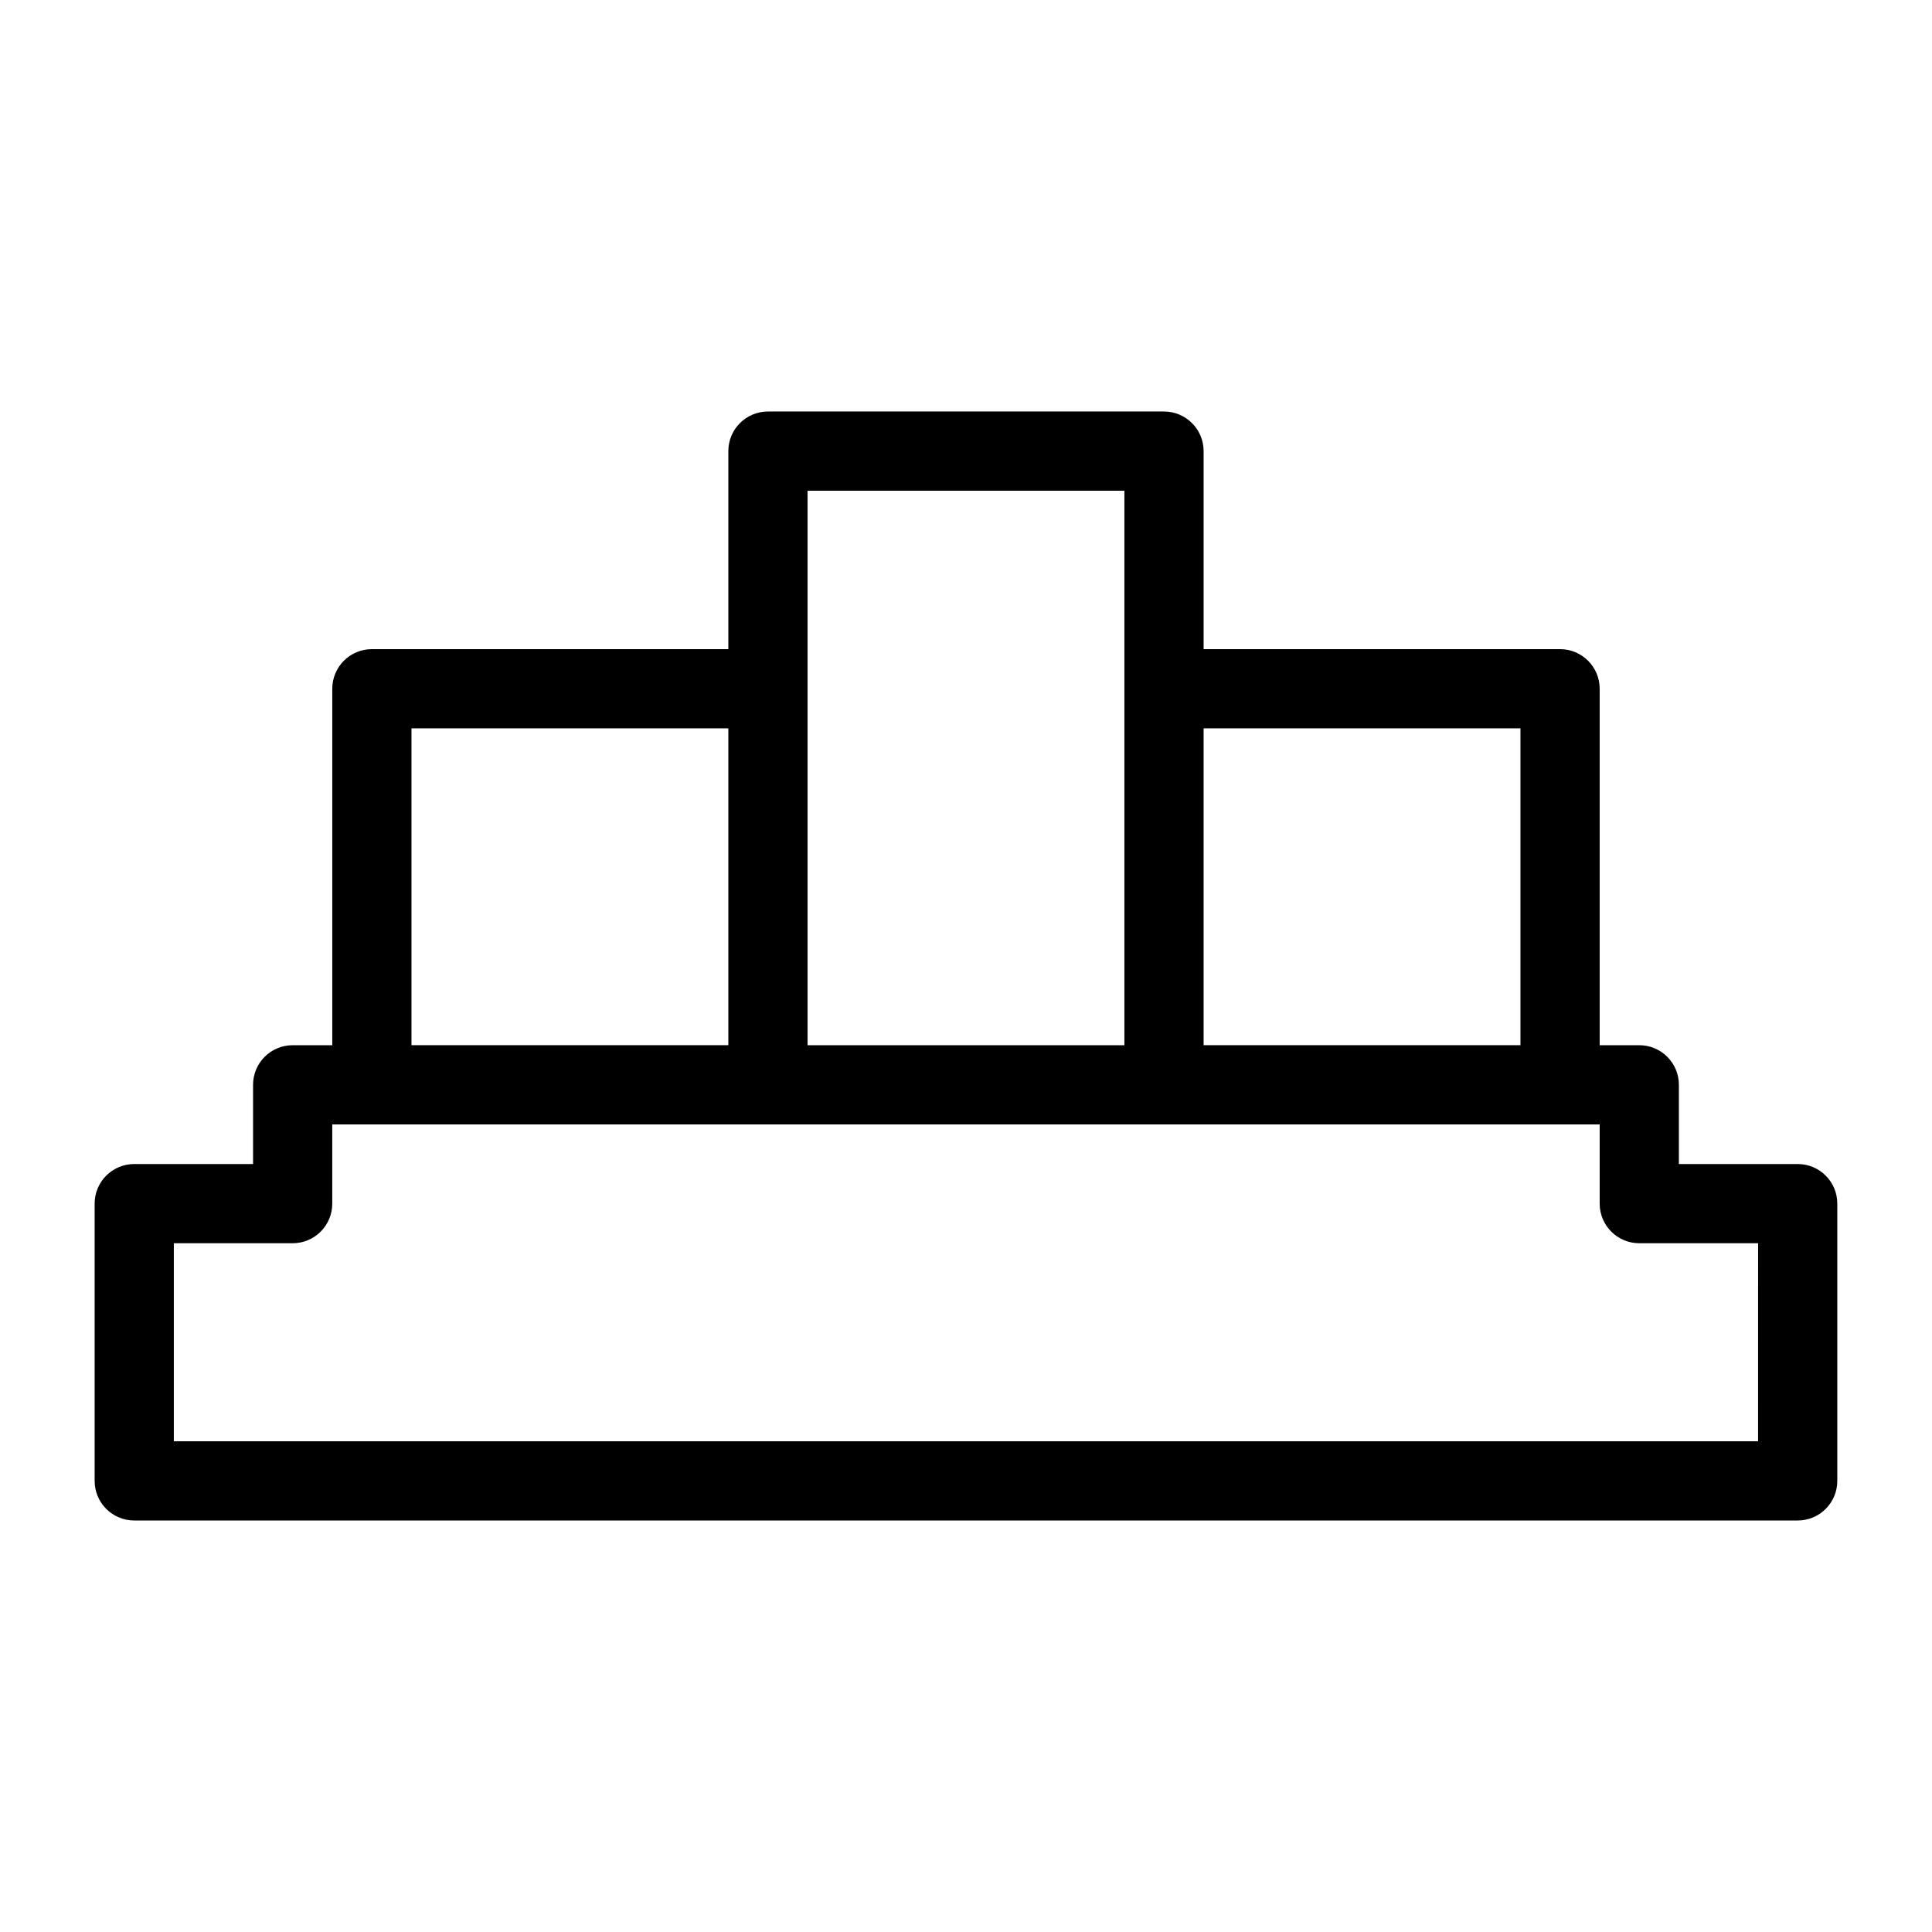
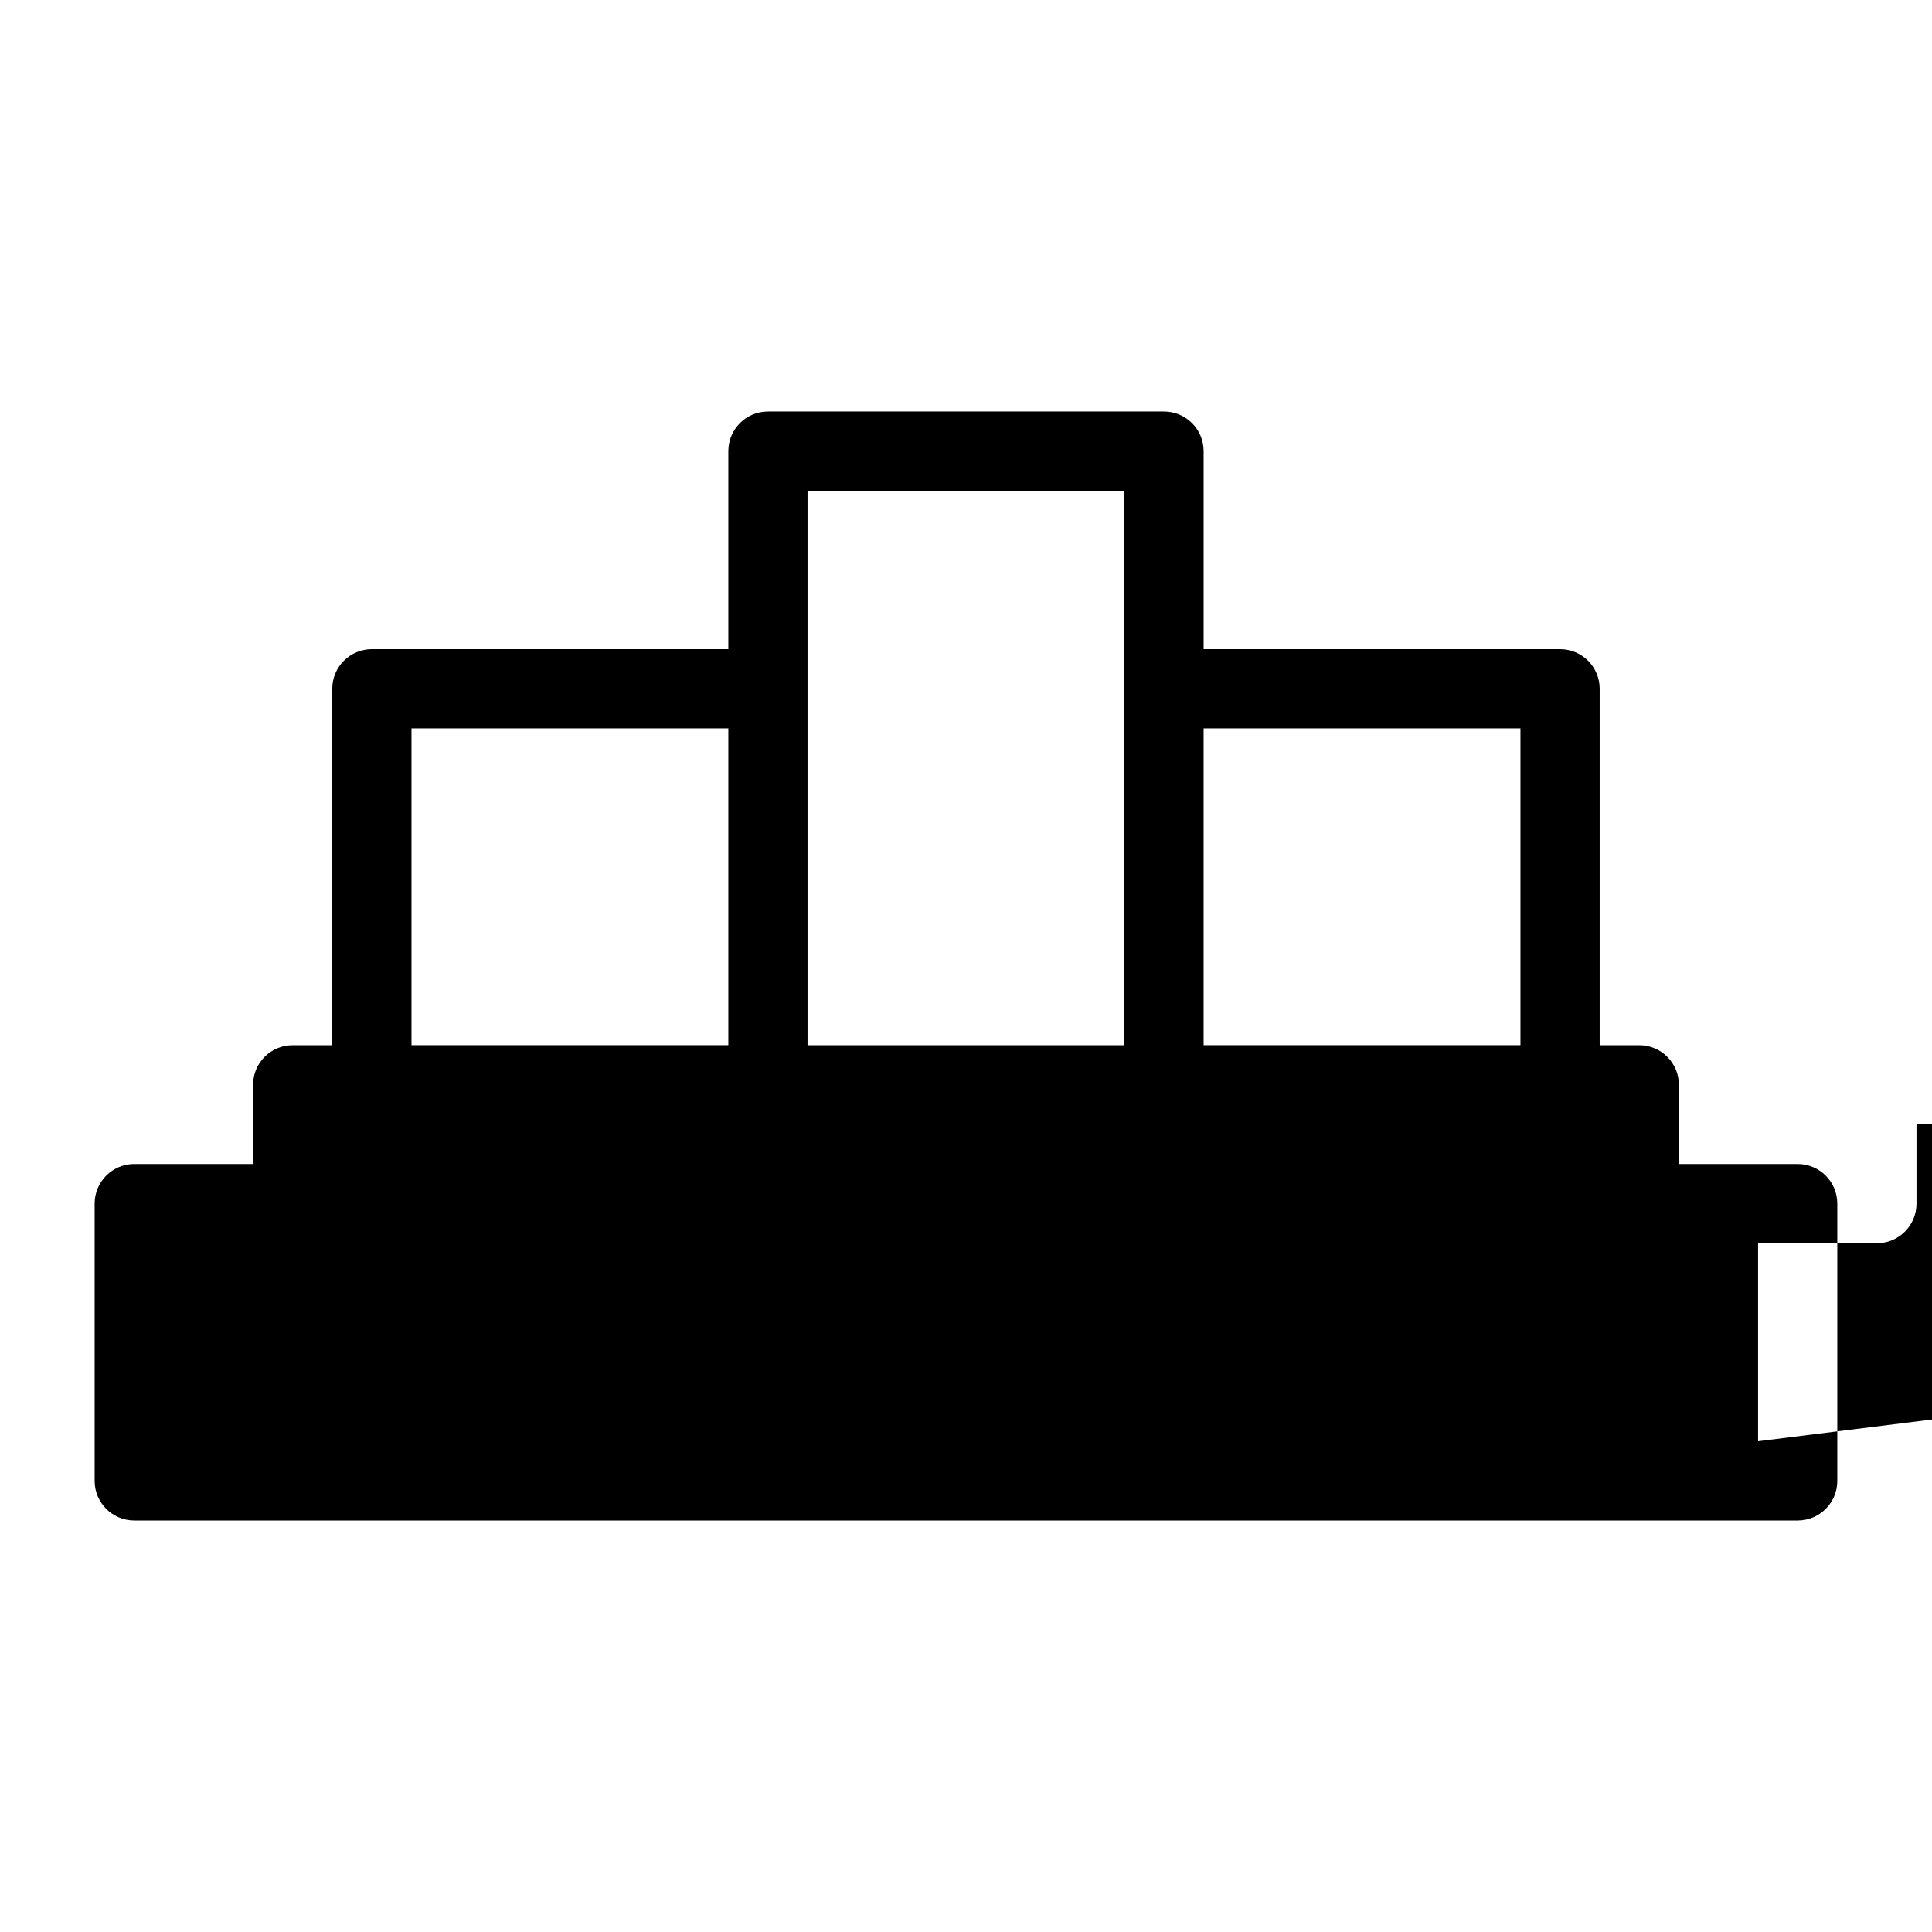
<svg xmlns="http://www.w3.org/2000/svg" fill="#000000" width="800px" height="800px" version="1.1" viewBox="144 144 512 512">
-   <path d="m620.41 452.48h-31.488v-20.992c0-5.805-4.703-10.496-10.496-10.496h-10.496v-94.465c0-5.805-4.703-10.496-10.496-10.496h-94.465v-52.48c0-5.805-4.703-10.496-10.496-10.496h-104.96c-5.793 0-10.496 4.691-10.496 10.496v52.48h-94.465c-5.793 0-10.496 4.691-10.496 10.496v94.465h-10.496c-5.793 0-10.496 4.691-10.496 10.496v20.992h-31.488c-5.793 0-10.496 4.691-10.496 10.496v73.473c0 5.805 4.703 10.496 10.496 10.496h440.83c5.793 0 10.496-4.691 10.496-10.496v-73.473c0-5.805-4.699-10.496-10.496-10.496zm-73.473-115.46v83.969h-83.969v-83.969zm-188.93-62.977h83.969v146.95h-83.969zm-104.96 62.977h83.969v83.969h-83.969zm356.86 188.93h-419.84v-52.48h31.488c5.793 0 10.496-4.691 10.496-10.496v-20.992h335.88v20.992c0 5.805 4.703 10.496 10.496 10.496h31.488z" />
+   <path d="m620.41 452.48h-31.488v-20.992c0-5.805-4.703-10.496-10.496-10.496h-10.496v-94.465c0-5.805-4.703-10.496-10.496-10.496h-94.465v-52.48c0-5.805-4.703-10.496-10.496-10.496h-104.96c-5.793 0-10.496 4.691-10.496 10.496v52.48h-94.465c-5.793 0-10.496 4.691-10.496 10.496v94.465h-10.496c-5.793 0-10.496 4.691-10.496 10.496v20.992h-31.488c-5.793 0-10.496 4.691-10.496 10.496v73.473c0 5.805 4.703 10.496 10.496 10.496h440.83c5.793 0 10.496-4.691 10.496-10.496v-73.473c0-5.805-4.699-10.496-10.496-10.496zm-73.473-115.46v83.969h-83.969v-83.969zm-188.93-62.977h83.969v146.95h-83.969zm-104.96 62.977h83.969v83.969h-83.969zm356.86 188.93v-52.48h31.488c5.793 0 10.496-4.691 10.496-10.496v-20.992h335.88v20.992c0 5.805 4.703 10.496 10.496 10.496h31.488z" />
</svg>